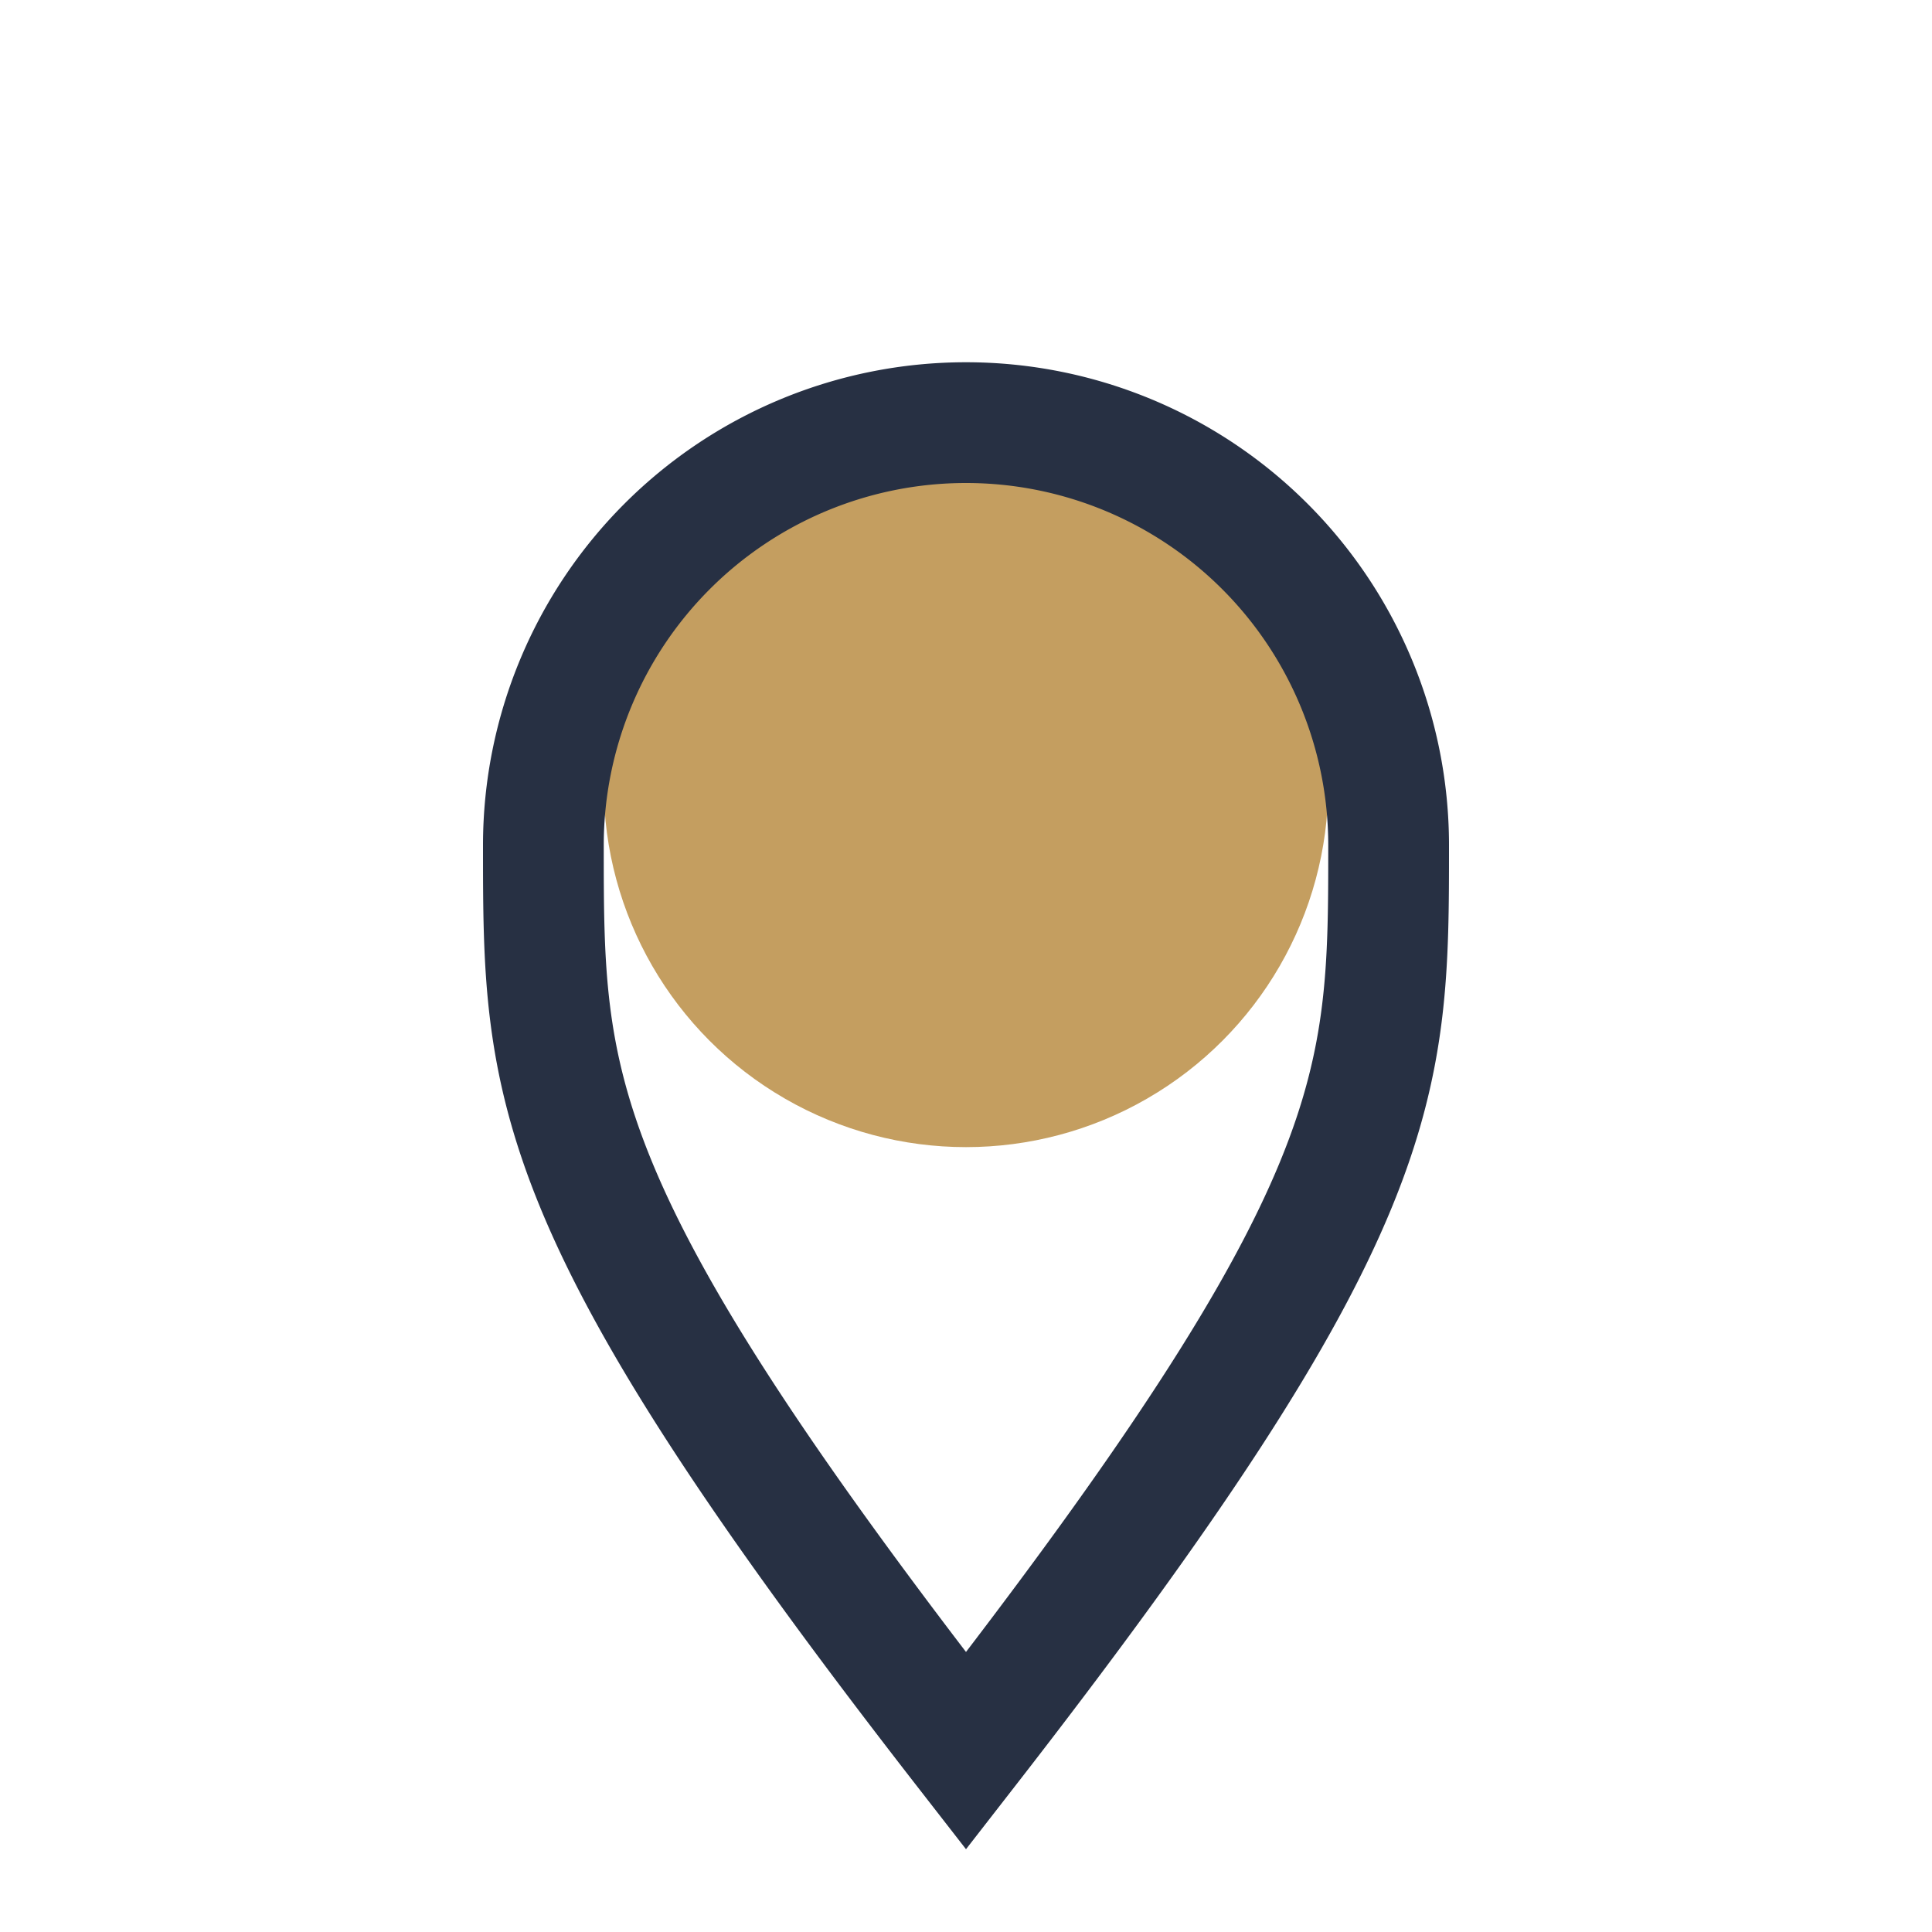
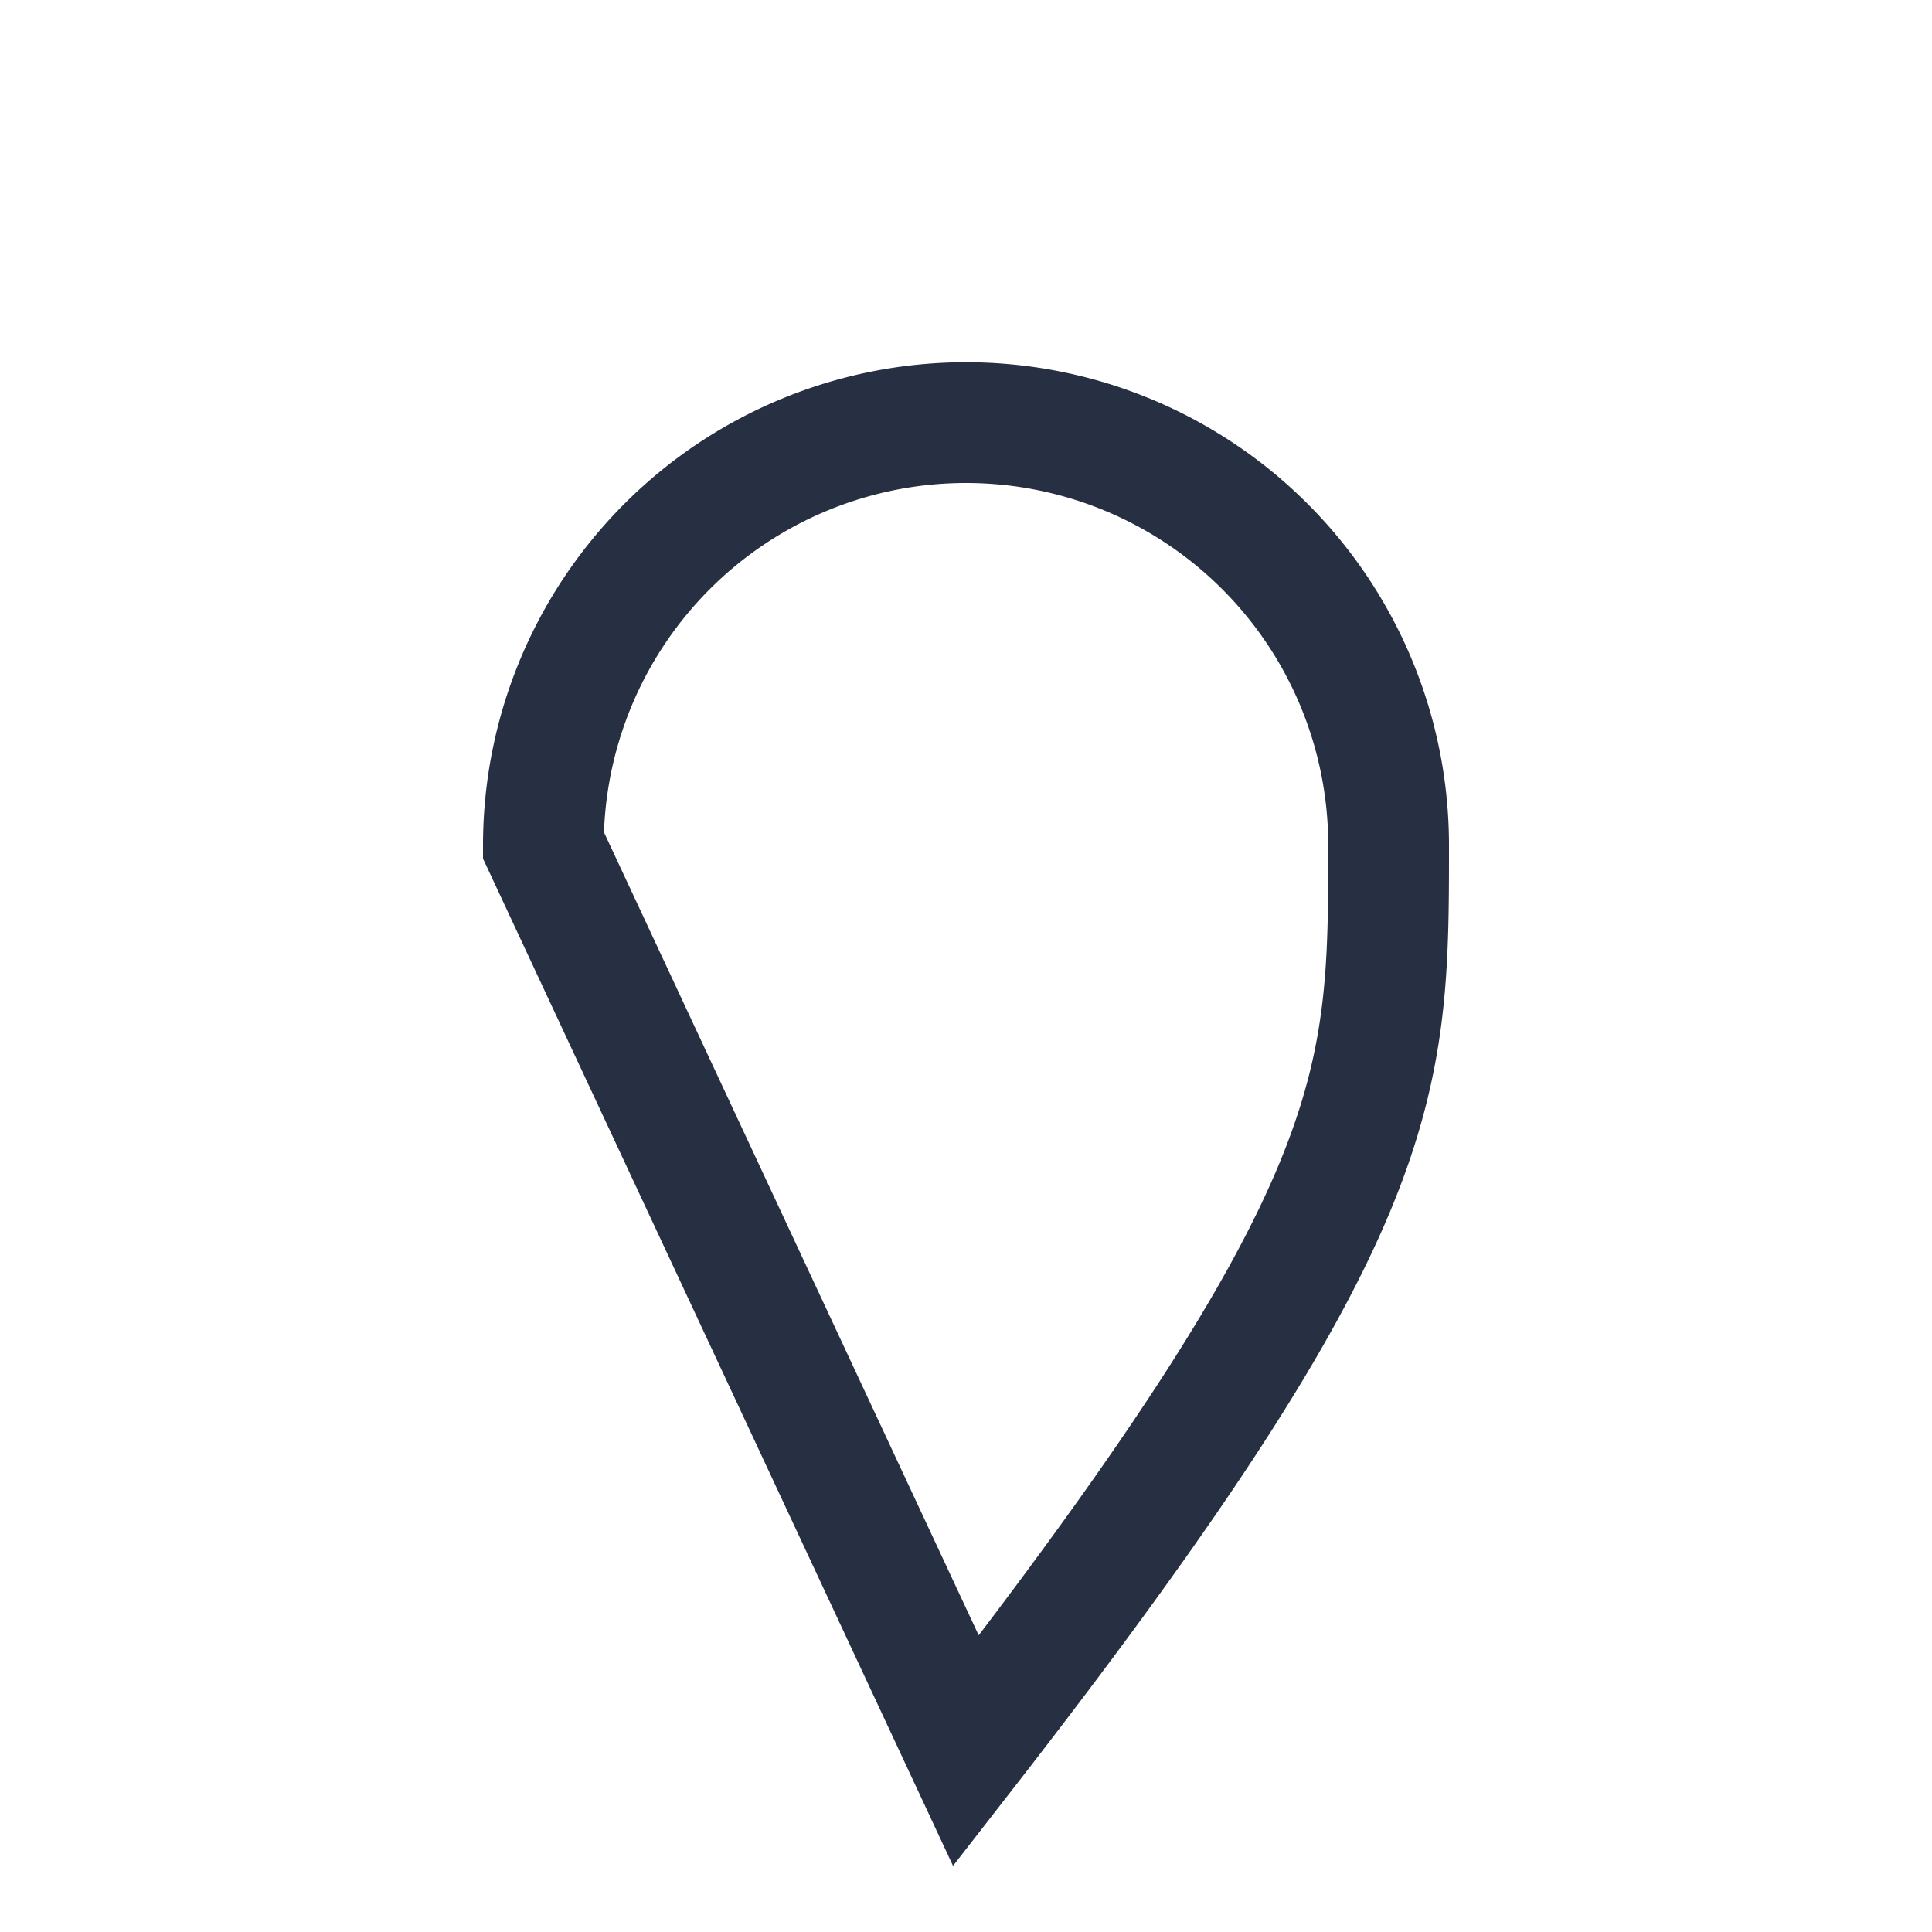
<svg xmlns="http://www.w3.org/2000/svg" width="32" height="32" viewBox="0 0 32 32">
-   <circle cx="16" cy="13" r="6" fill="#C49E60" />
-   <path d="M16 29c7-9 7-11 7-15a7 7 0 1 0-14 0c0 4 0 6 7 15z" fill="none" stroke="#273043" stroke-width="2" />
+   <path d="M16 29c7-9 7-11 7-15a7 7 0 1 0-14 0z" fill="none" stroke="#273043" stroke-width="2" />
</svg>